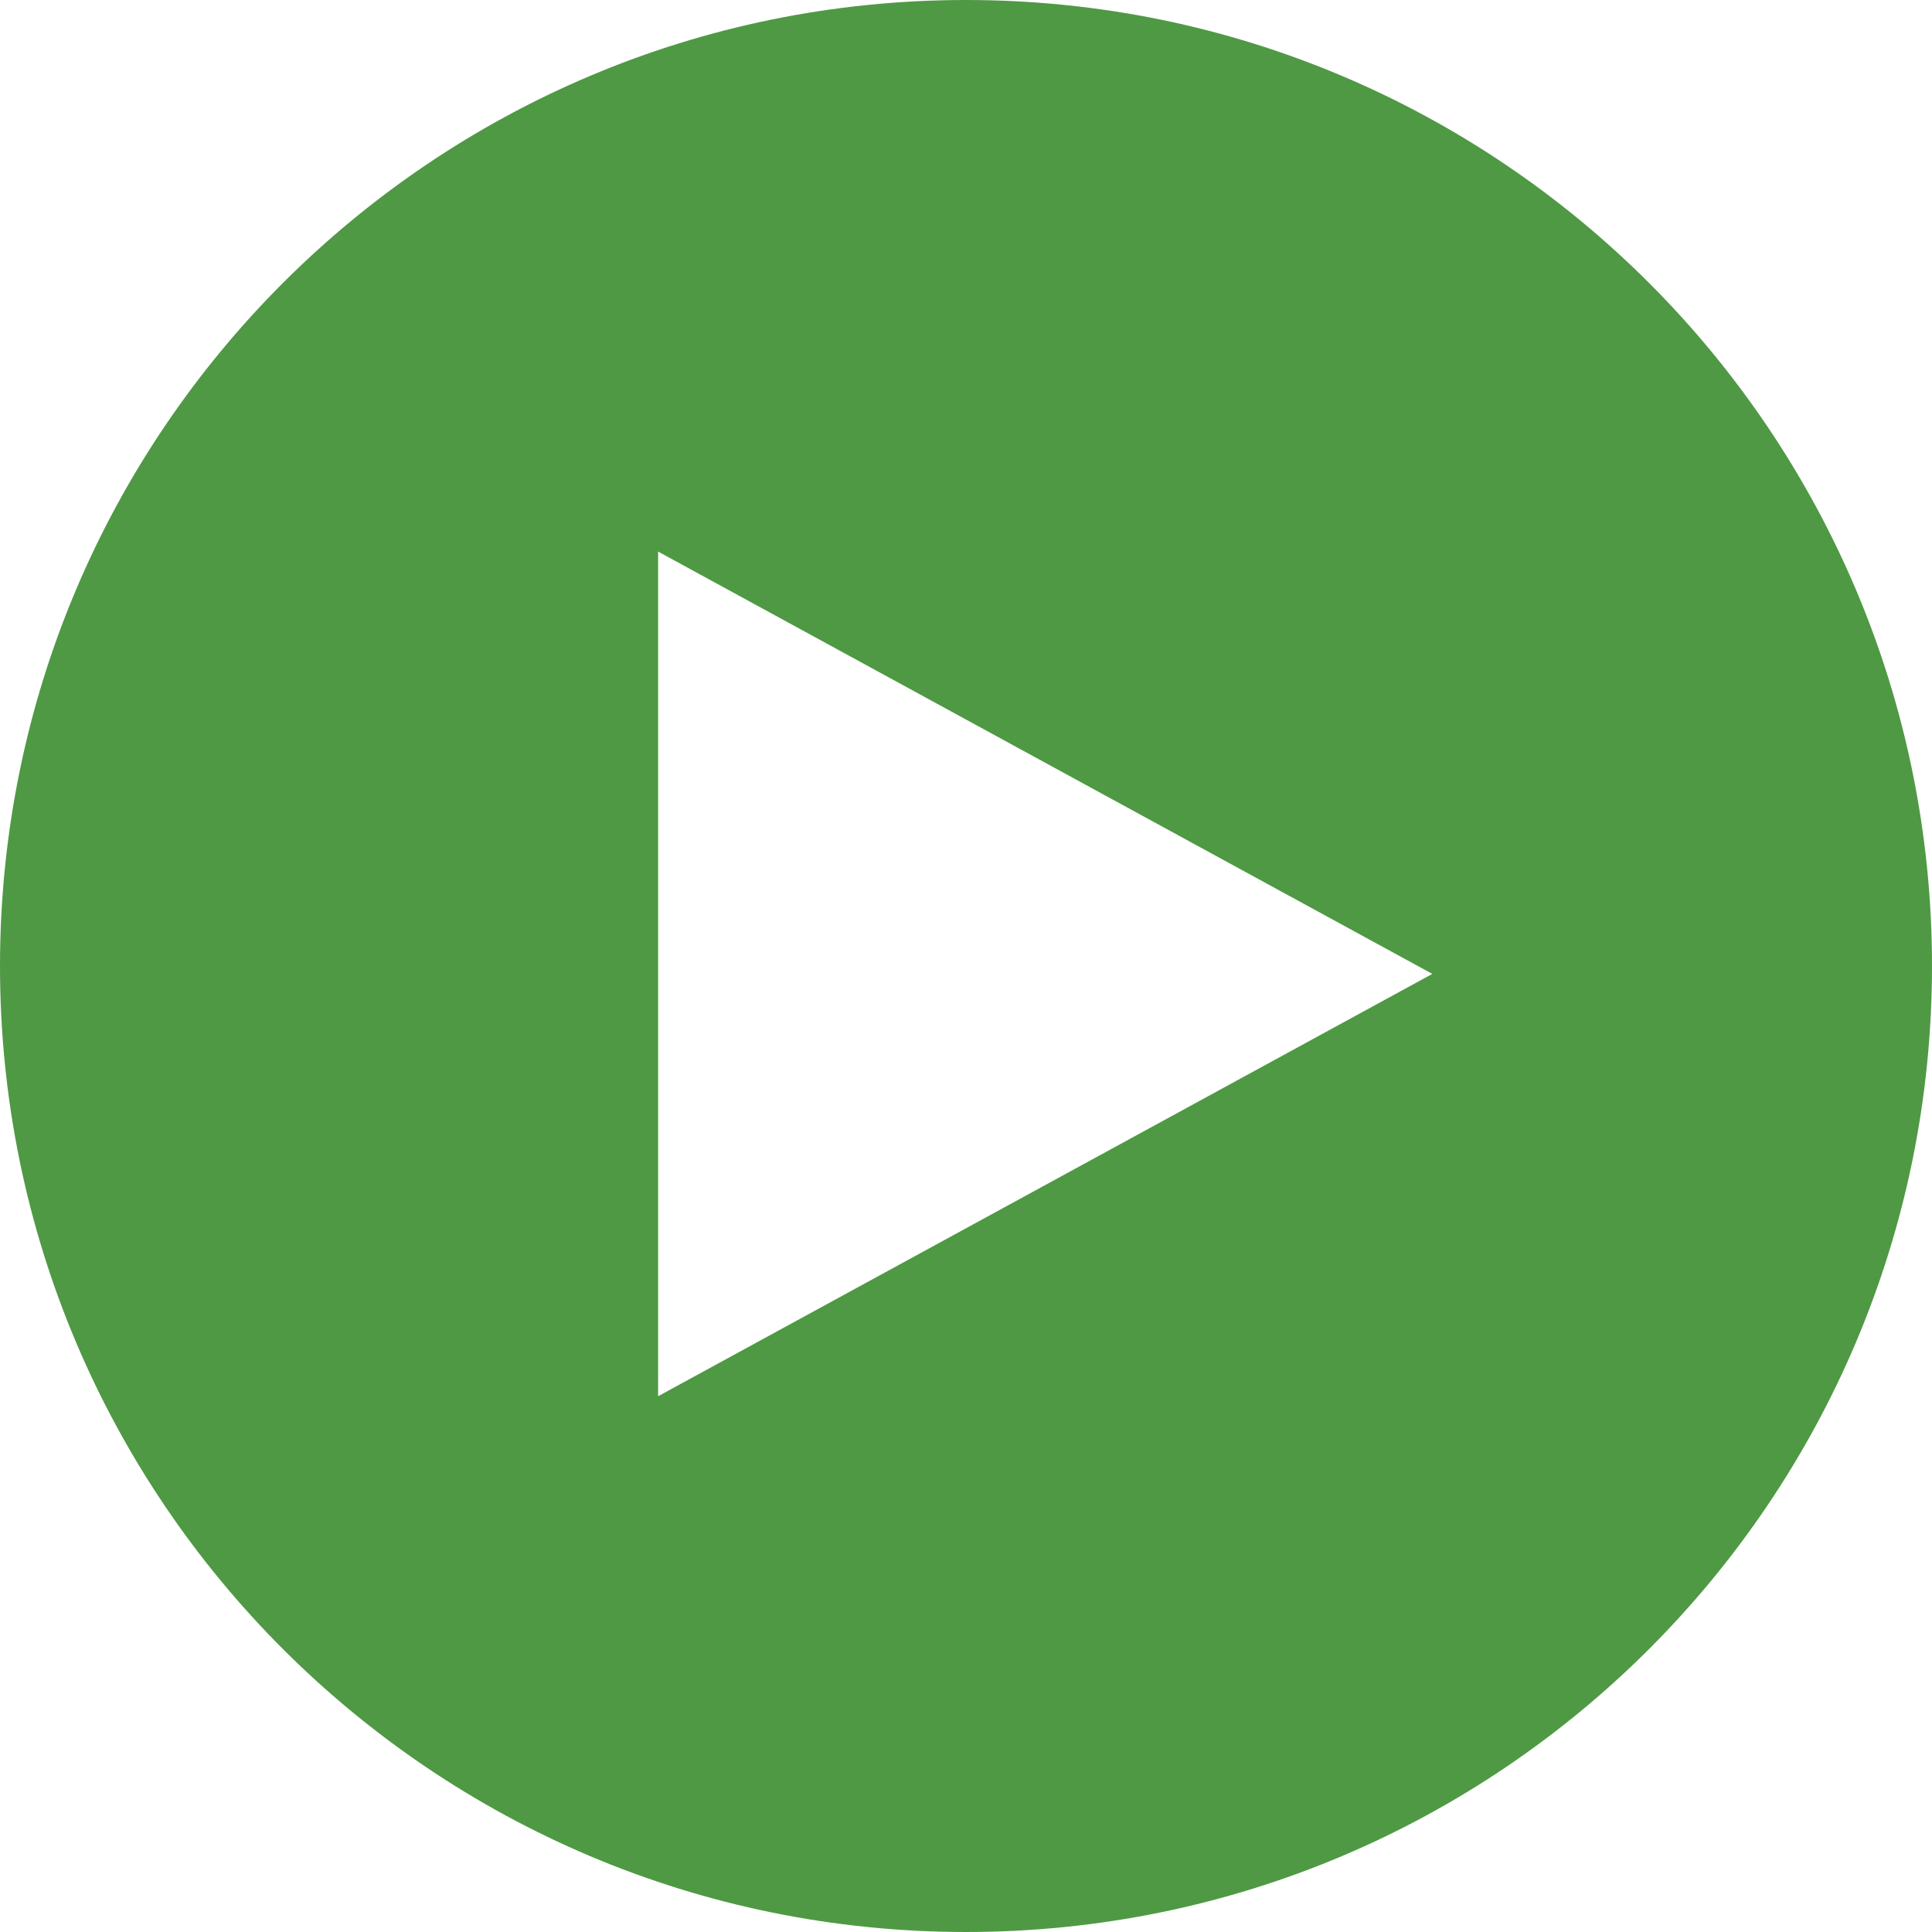
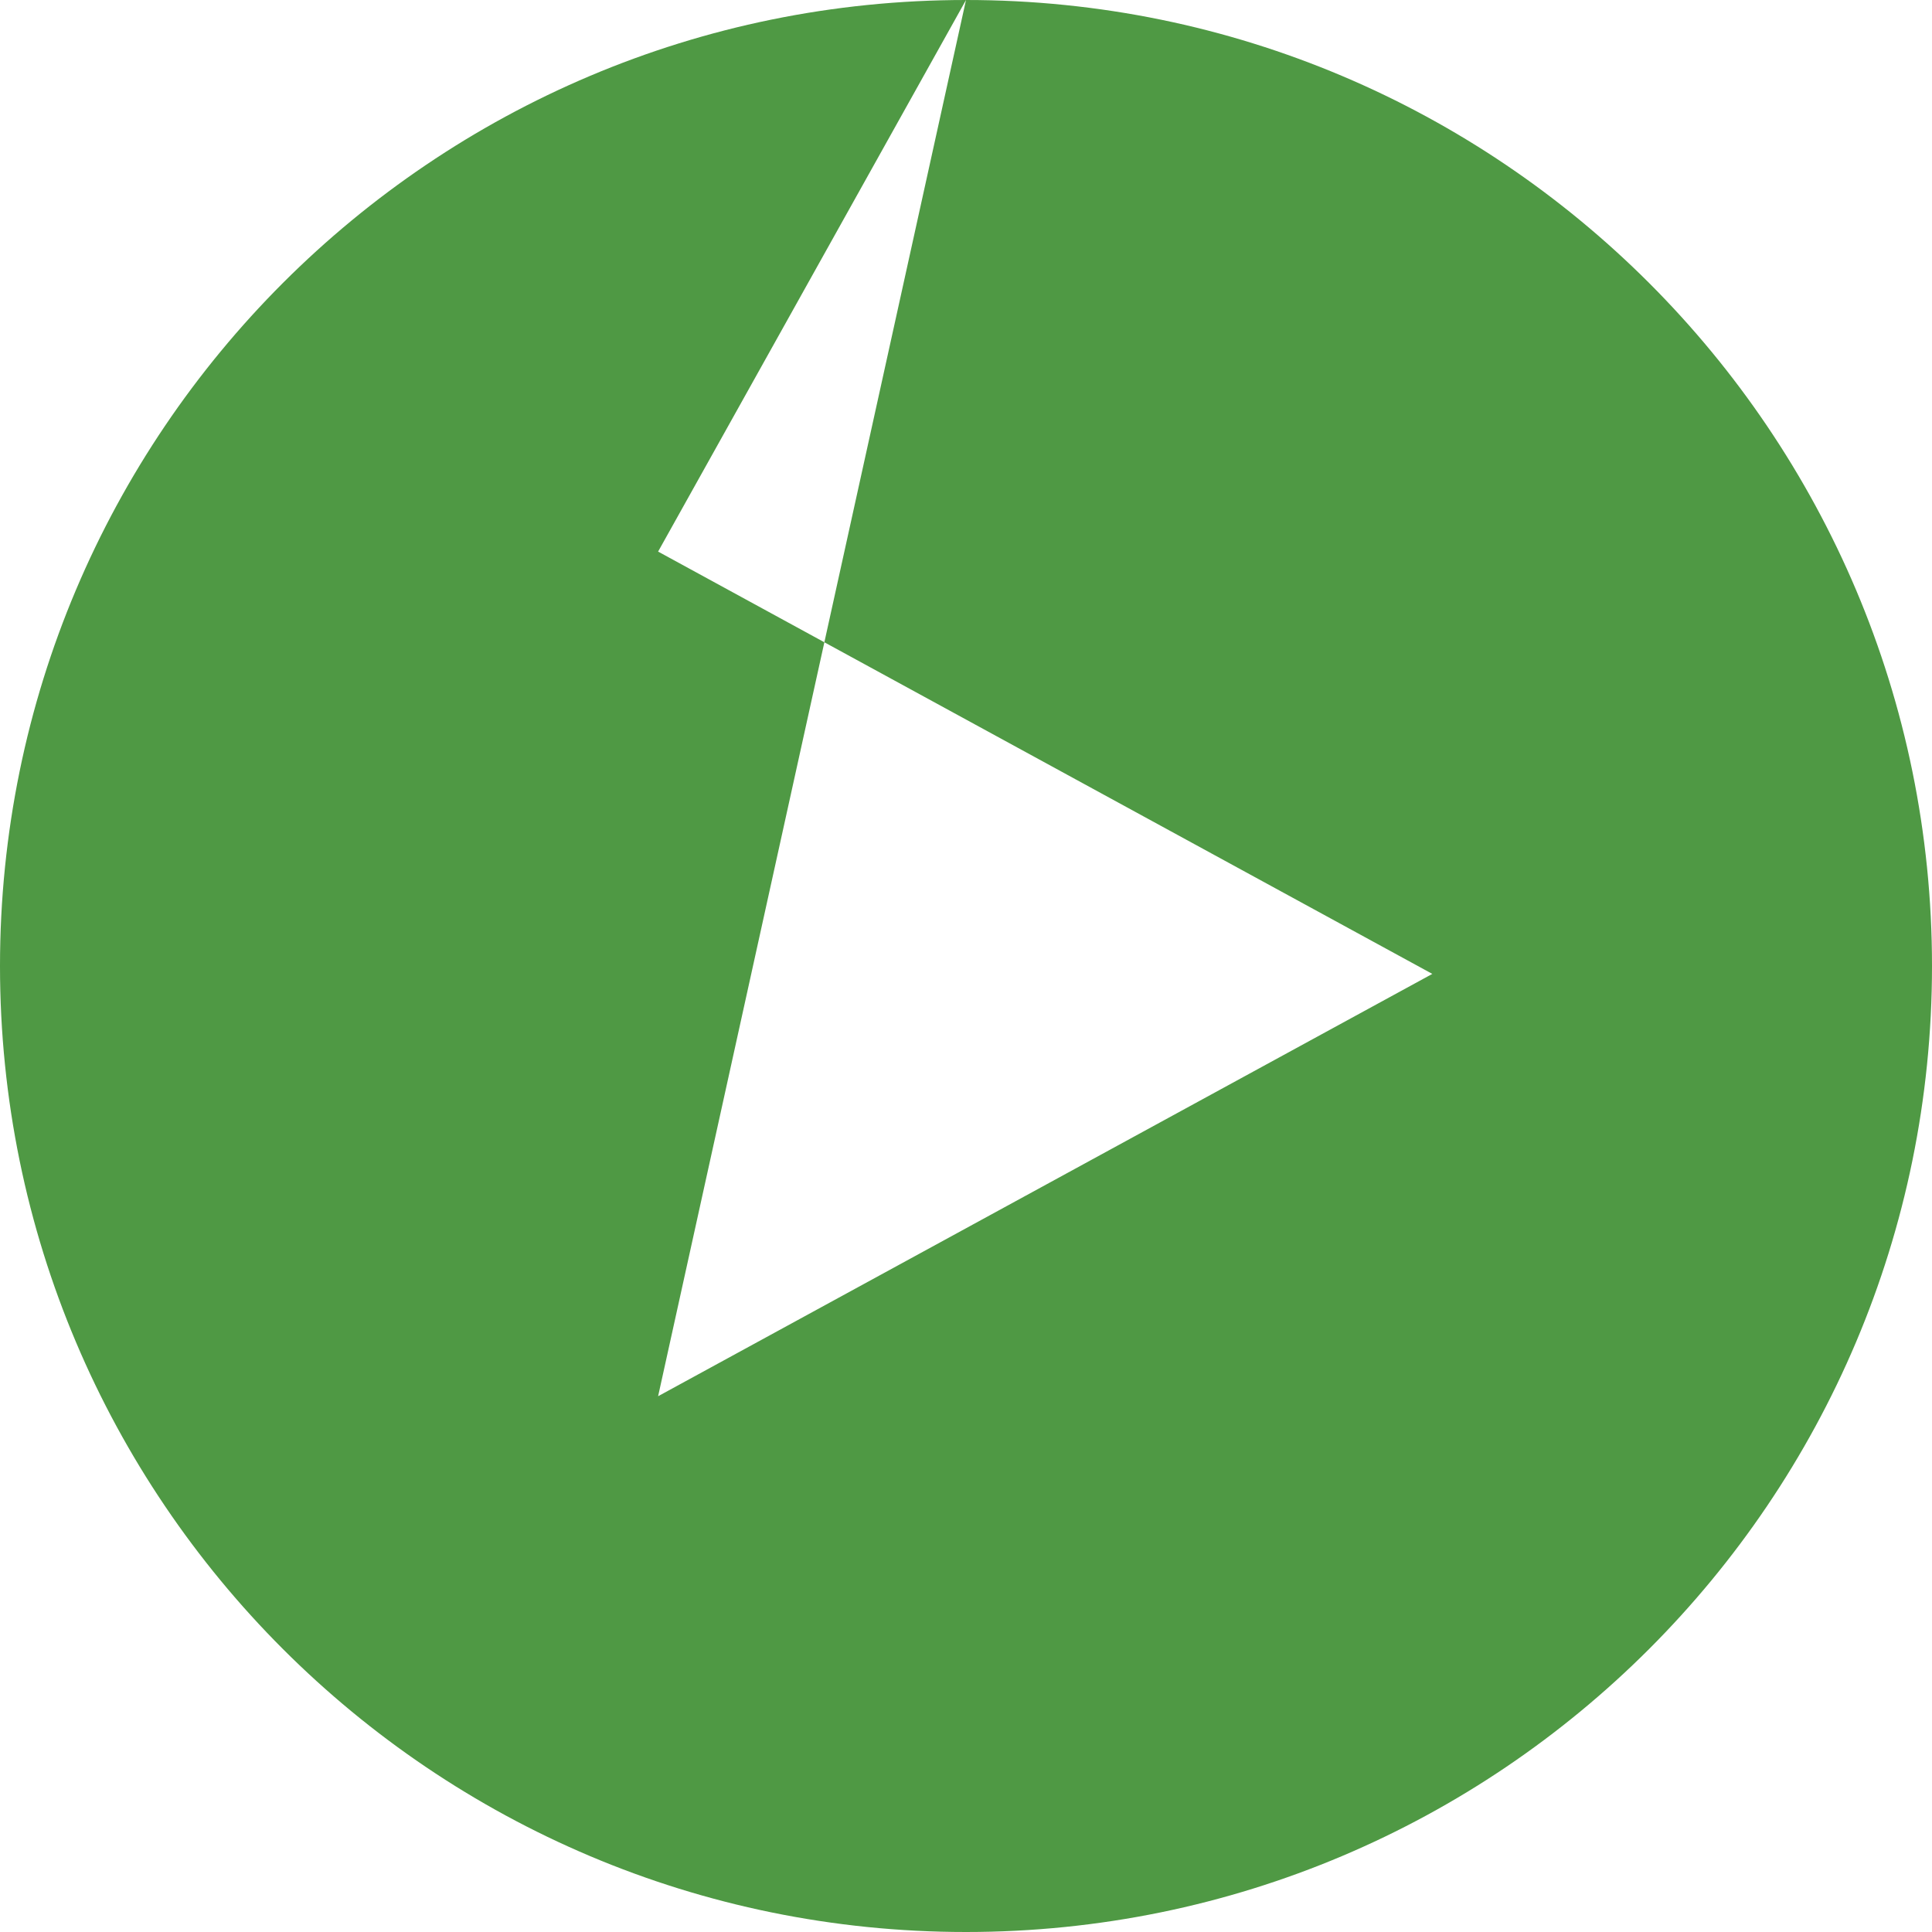
<svg xmlns="http://www.w3.org/2000/svg" width="22px" height="22px" viewBox="0 0 22 22" version="1.1">
  <title>Combined Shape</title>
  <g id="Page-1" stroke="none" stroke-width="1" fill="none" fill-rule="evenodd">
    <g id="desktop-neighborhood-detail" transform="translate(-537, -1955)" fill="#4F9944">
      <g id="Group-41" transform="translate(102, 1523)">
        <g id="Group-40" transform="translate(3.5, 405)">
          <g id="Group-38" transform="translate(233, 0)">
            <g id="Group-35" transform="translate(31, 26)">
-               <path d="M178.5,1 C184.575,1 189.5,5.925 189.5,12 C189.5,18.075 184.575,23 178.5,23 C172.425,23 167.5,18.075 167.5,12 C167.5,5.925 172.425,1 178.5,1 Z M174.994,7.281 L174.994,16.899 L183.81,12.09 L174.994,7.281 Z" id="Combined-Shape" />
+               <path d="M178.5,1 C184.575,1 189.5,5.925 189.5,12 C189.5,18.075 184.575,23 178.5,23 C172.425,23 167.5,18.075 167.5,12 C167.5,5.925 172.425,1 178.5,1 Z L174.994,16.899 L183.81,12.09 L174.994,7.281 Z" id="Combined-Shape" />
            </g>
          </g>
        </g>
      </g>
    </g>
  </g>
</svg>